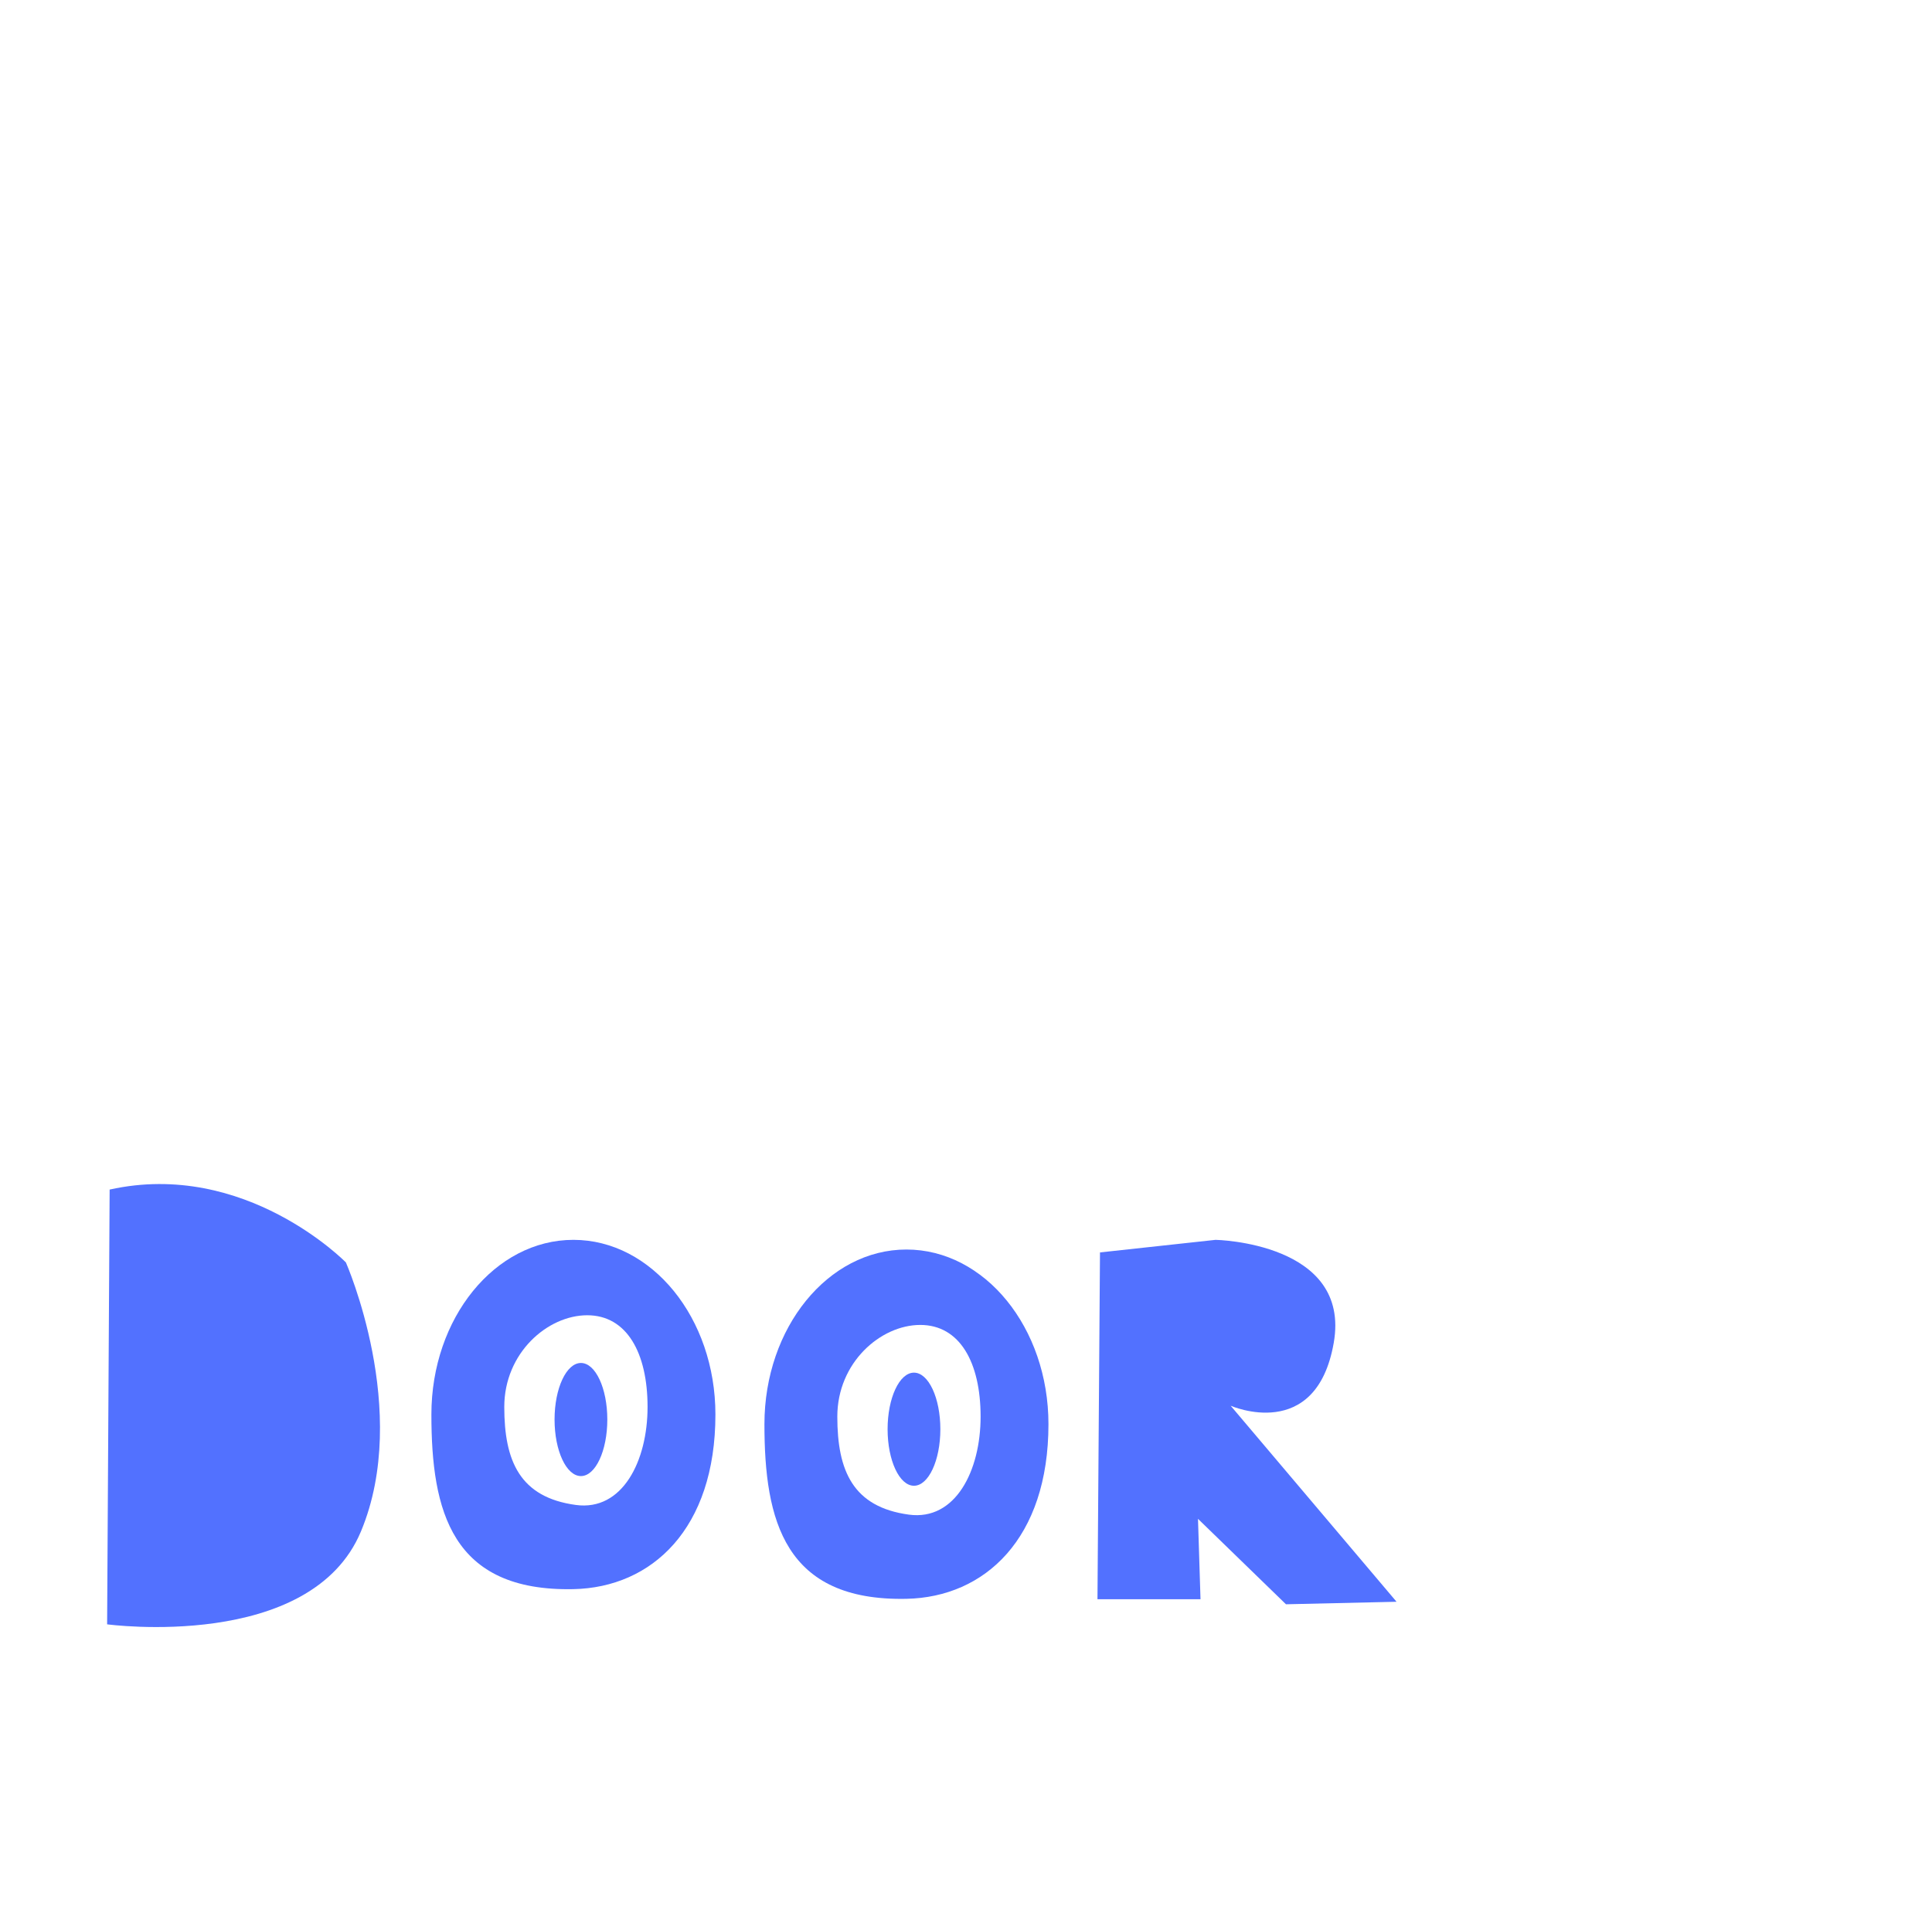
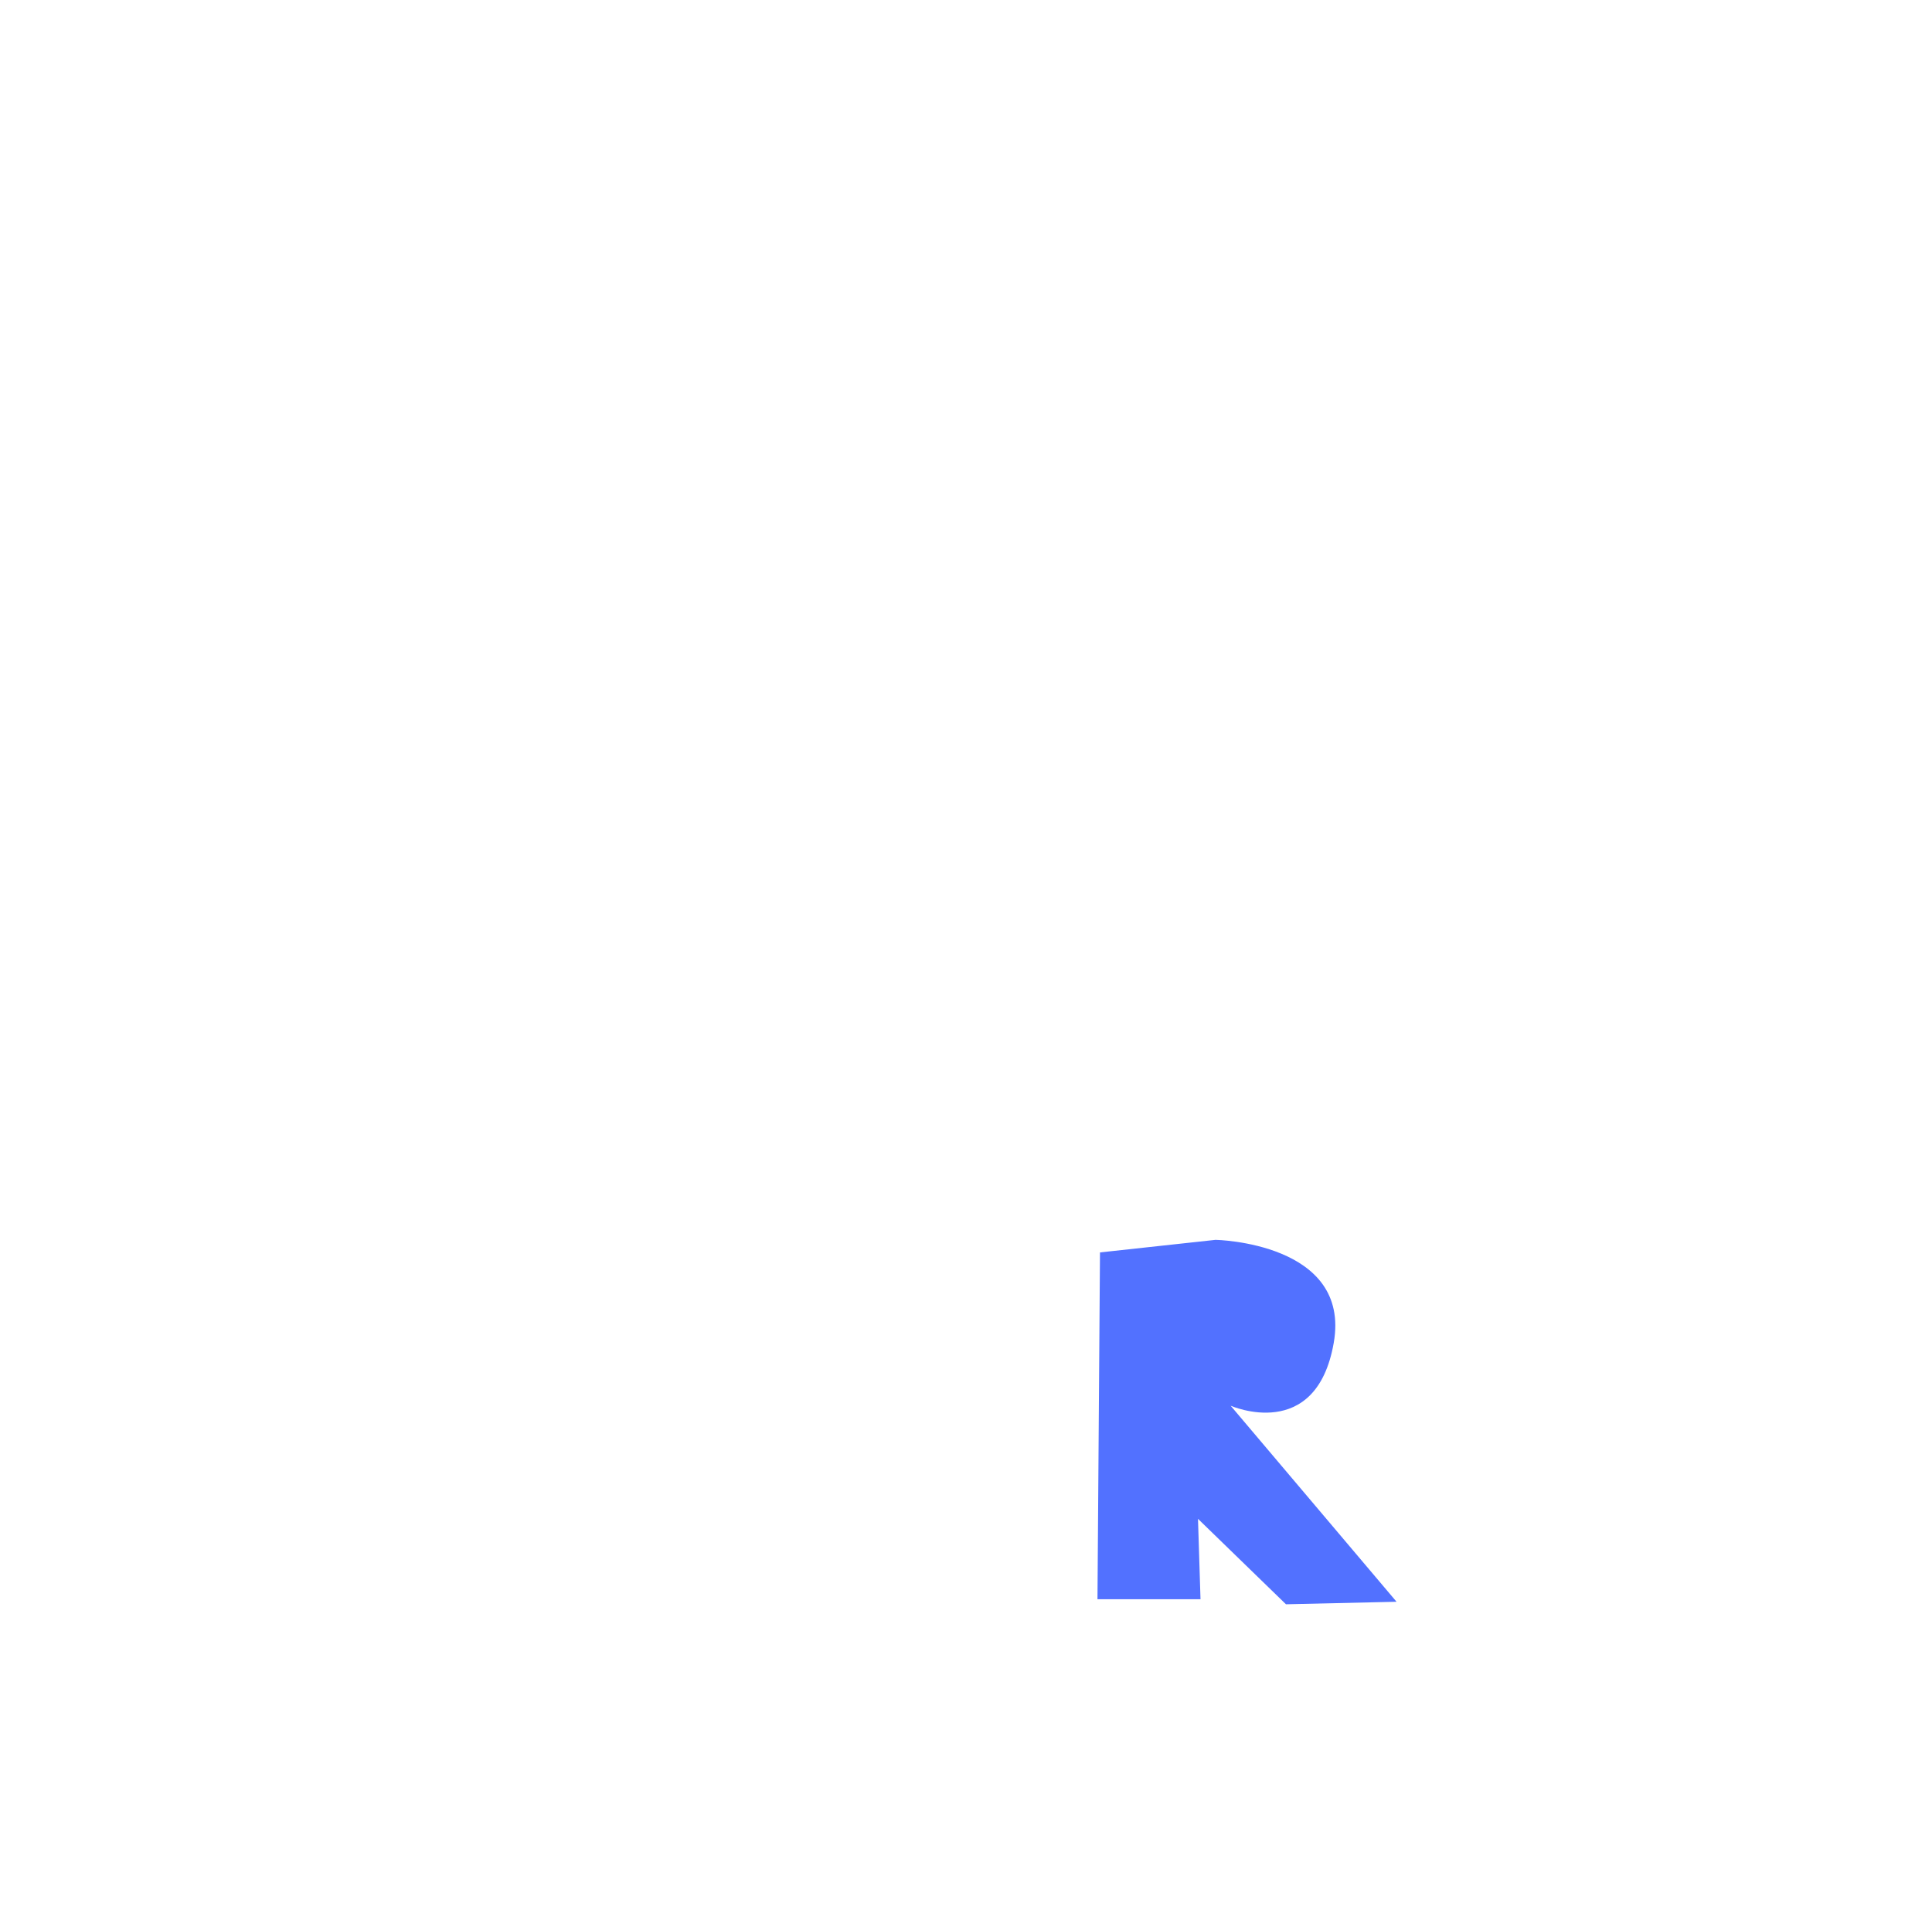
<svg xmlns="http://www.w3.org/2000/svg" data-name="Who is behind that door?" fill="#5271ff" height="550.63" viewBox="0 0 552.96 550.63" width="552.96">
  <g>
-     <path d="m31.38,340.56l-.72,124.46s58.27,7.91,72.66-26.62-4.32-76.98-4.32-76.98c0,0-28.78-29.5-67.63-20.86Z" />
    <g>
-       <path d="m164.11,354.95c-22.44,0-40.64,22.39-40.64,50s5.75,50.72,40.64,50c22.45-.46,40.65-17.26,40.65-50,0-27.61-18.2-50-40.65-50Zm.72,75.9c-16.04-2.17-20.5-12.56-20.5-28.06s12.42-26.25,23.74-26.25,17.27,10.76,17.27,26.25-7.2,29.86-20.51,28.06Z" />
-       <ellipse cx="166.27" cy="406.39" rx="7.55" ry="16.19" />
-     </g>
+       </g>
    <g data-name="O">
-       <path d="m259.43,357.72c-22.44,0-40.64,22.39-40.64,50s5.75,50.72,40.64,50c22.45-.46,40.65-17.26,40.65-50,0-27.61-18.2-50-40.65-50Zm.72,75.9c-16.04-2.17-20.5-12.56-20.5-28.06s12.42-26.25,23.74-26.25,17.27,10.76,17.27,26.25-7.2,29.86-20.51,28.06Z" />
-       <ellipse cx="261.59" cy="409.16" rx="7.55" ry="16.19" />
-     </g>
-     <path d="m314.11,457.83l.72-99.28,33.09-3.6s38.85.72,33.81,29.5-29.5,17.99-29.5,17.99l47.48,56.12-31.65.72-25.18-24.46.72,23.02h-29.5Z" />
+       </g>
+     <path d="m314.11,457.83l.72-99.28,33.09-3.6s38.85.72,33.81,29.5-29.5,17.99-29.5,17.99l47.48,56.12-31.65.72-25.18-24.46.72,23.02Z" />
  </g>
</svg>